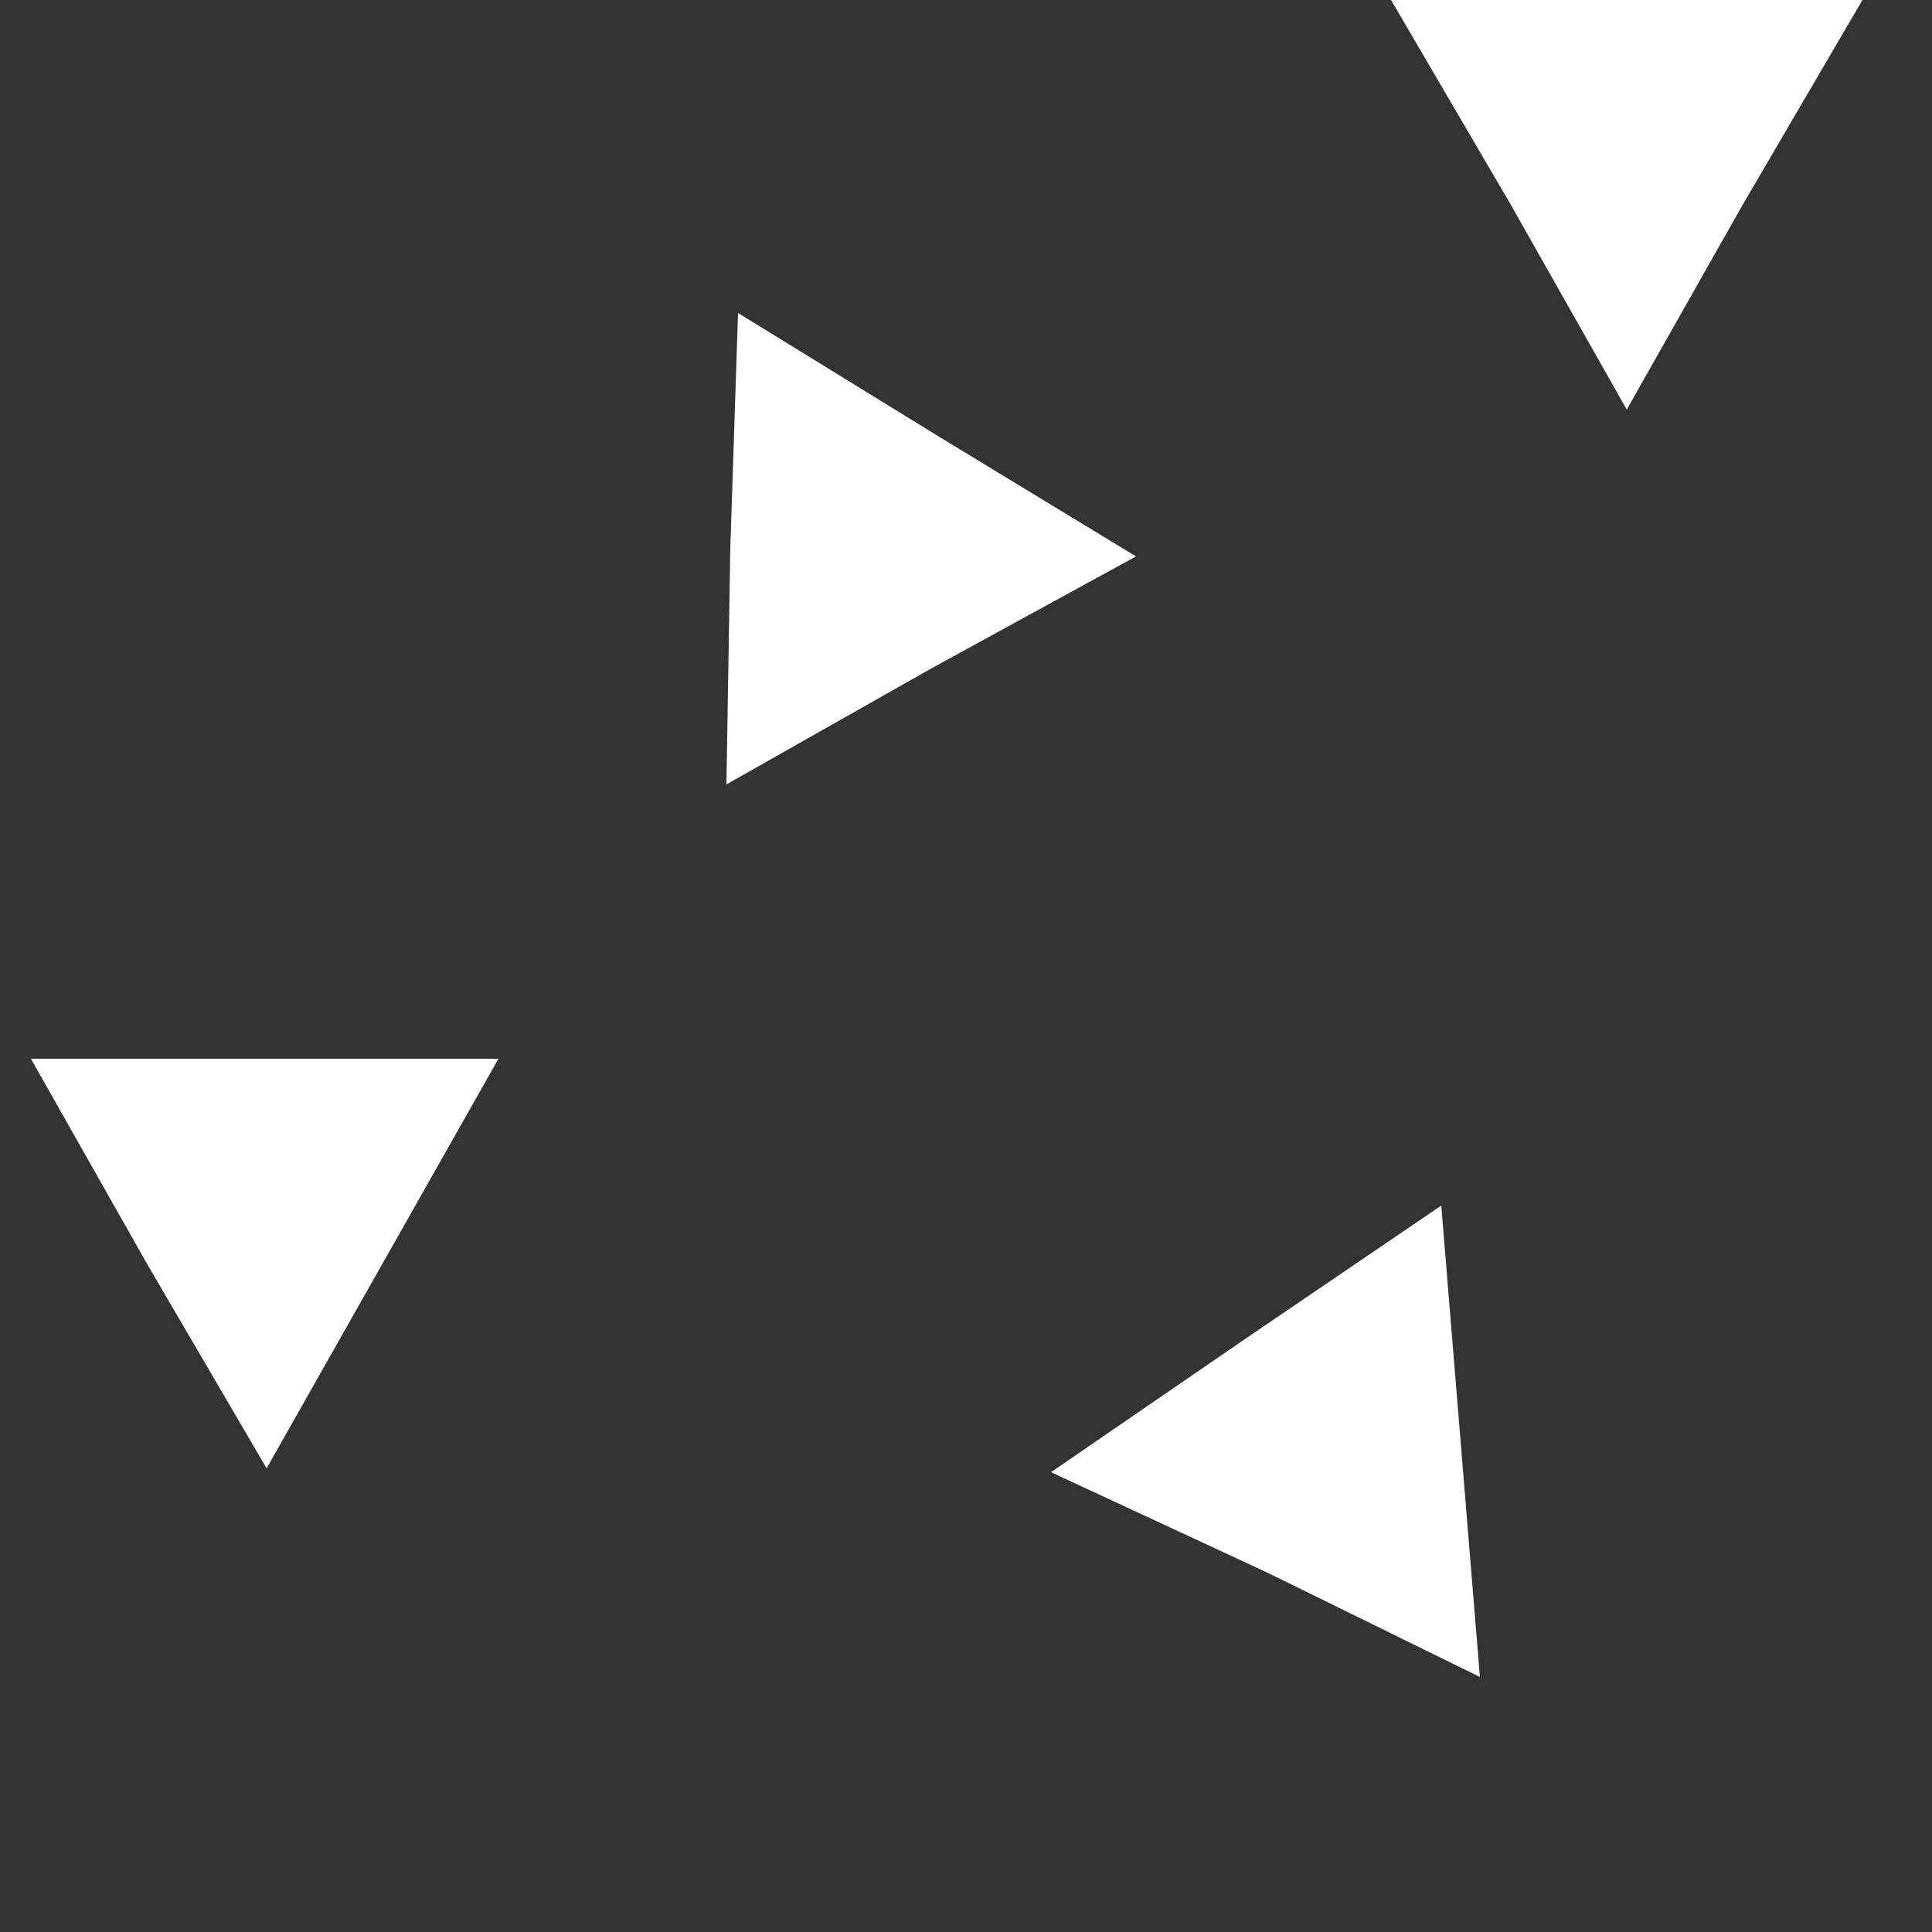
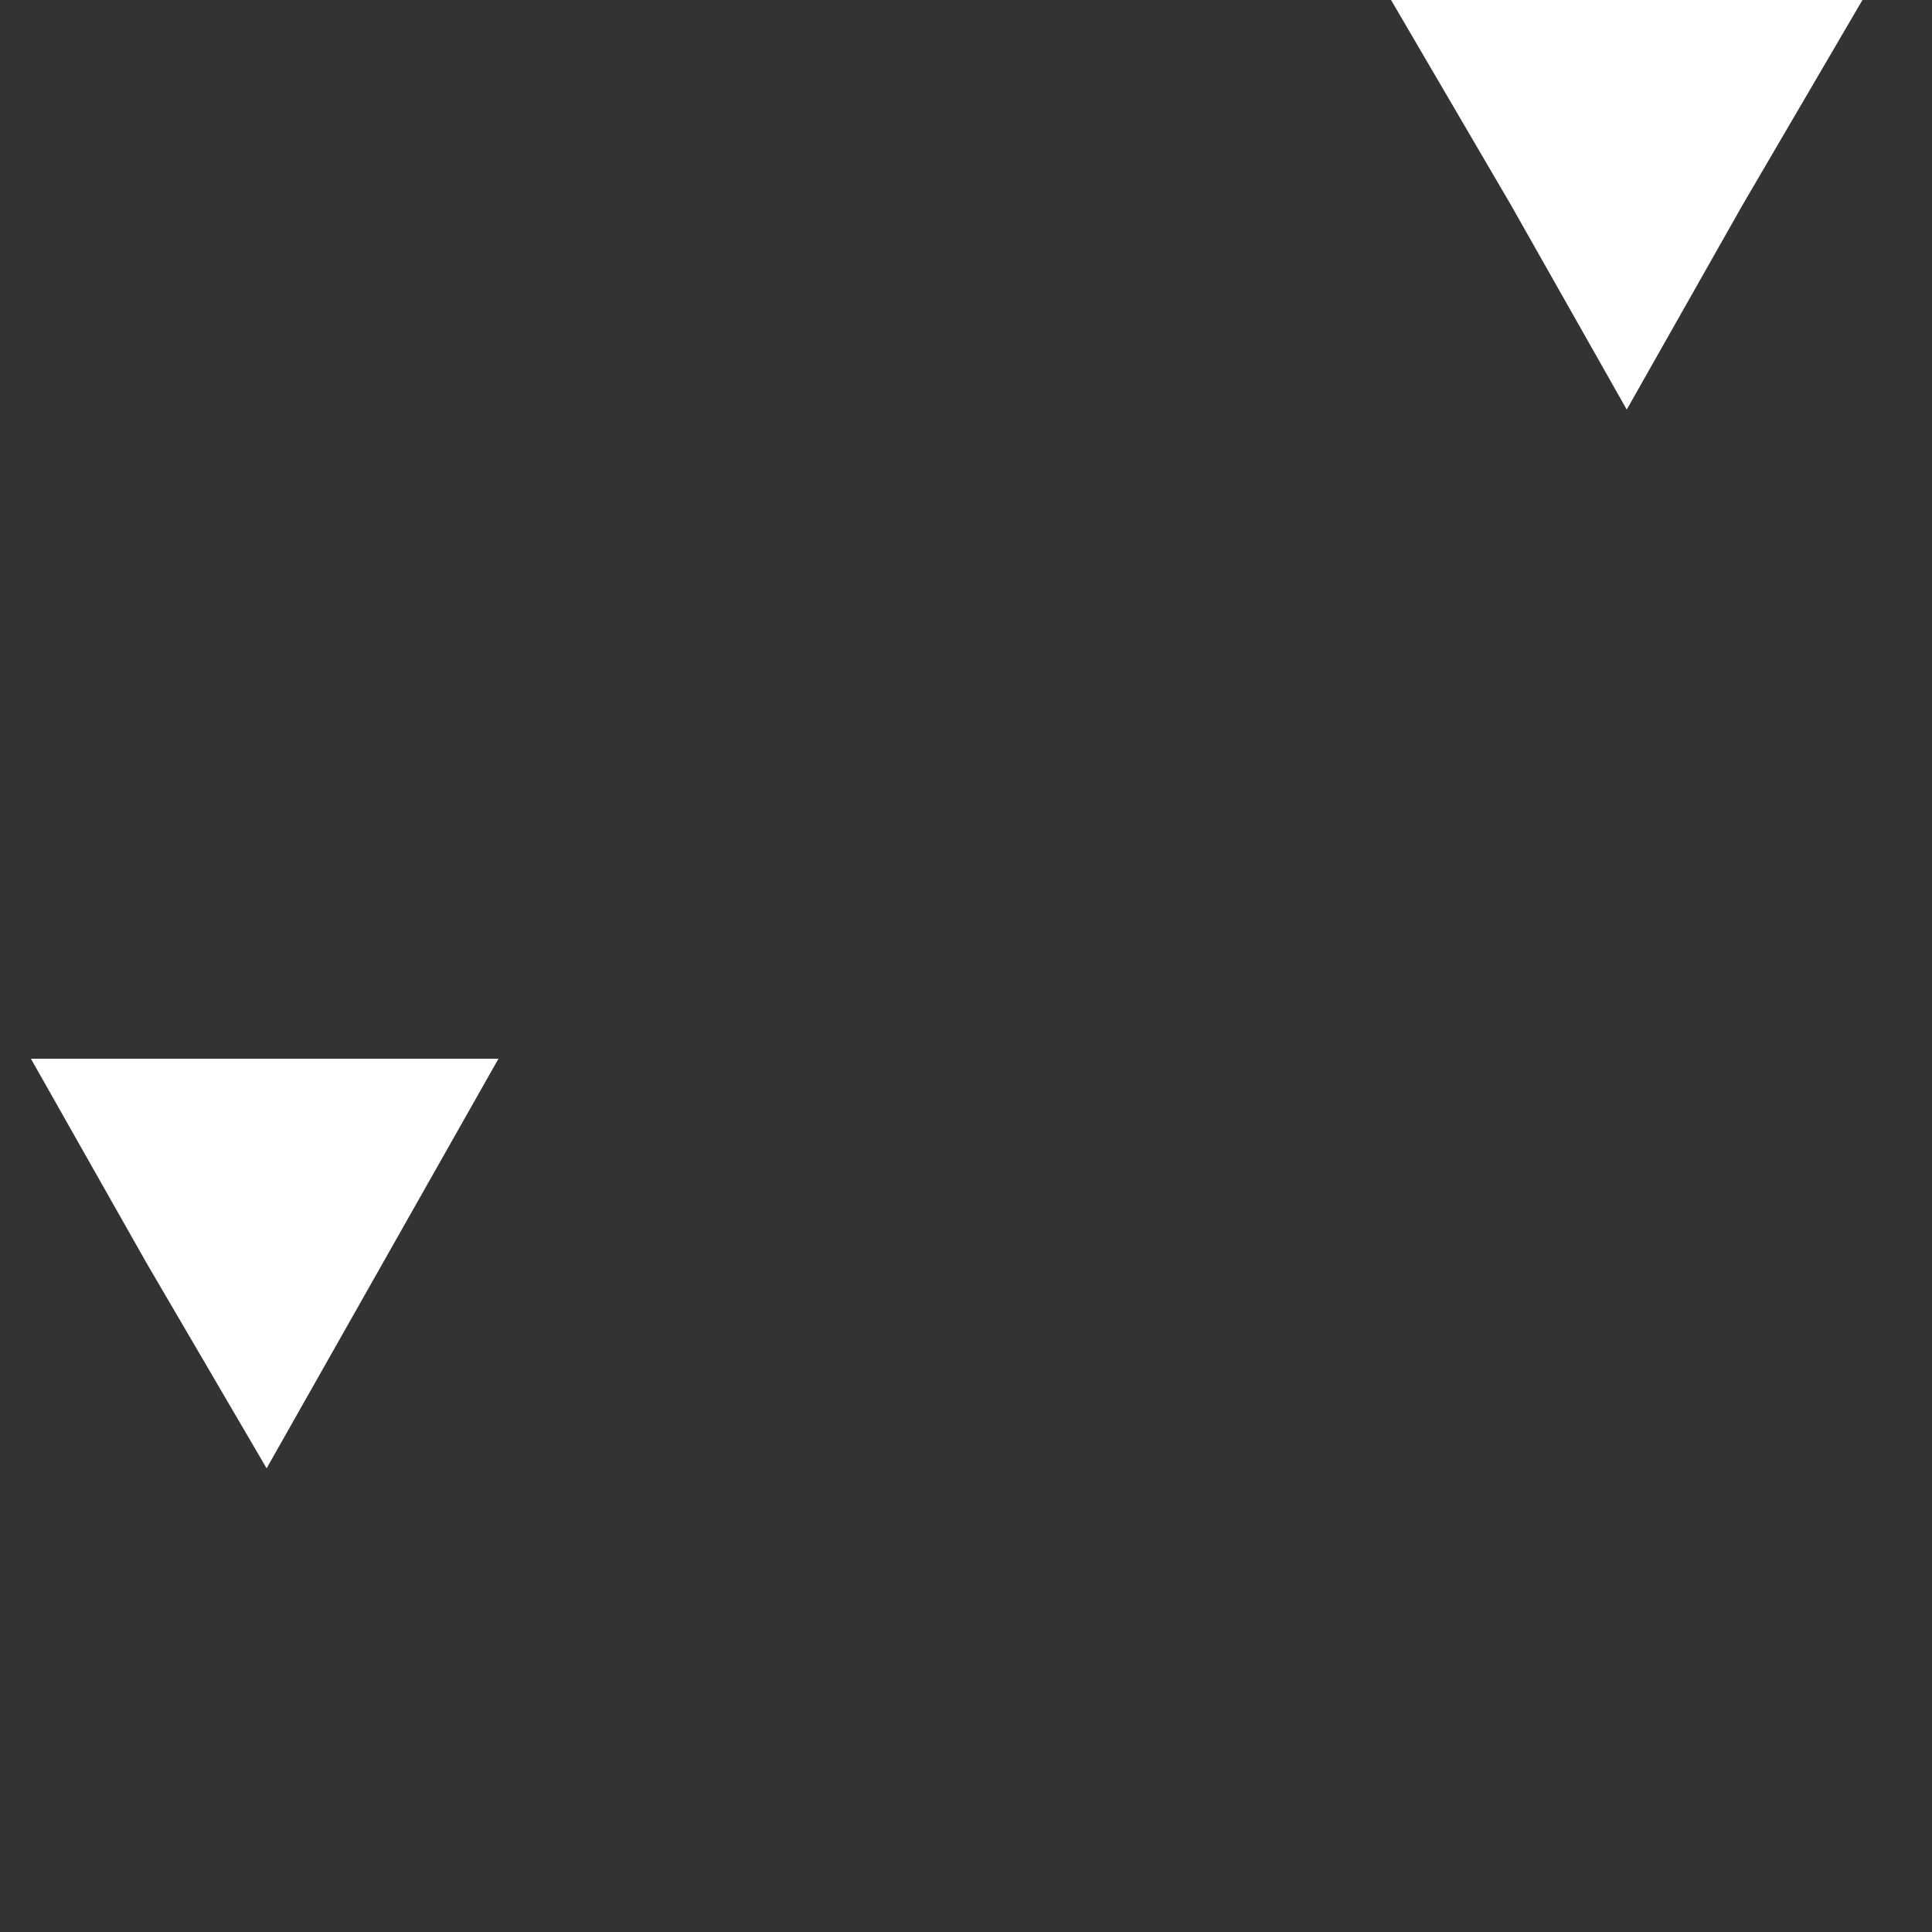
<svg xmlns="http://www.w3.org/2000/svg" version="1.1" id="Layer_1" x="0px" y="0px" viewBox="0 0 50 50" style="enable-background:new 0 0 50 50;" xml:space="preserve">
  <rect x="0" y="0" width="50" height="50" fill="#333333" stroke="none" />
  <style type="text/css">
	.st0{fill:#FFFFFF;enable-background:new    ;}
</style>
  <polygon class="st0" points="42.1,0 48.2,0 45.1,5.3 42.1,10.6 39.1,5.3 36,0 " />
-   <polygon class="st0" points="24.3,11.3 29.4,14.4 24.1,17.3 18.8,20.3 18.9,14.2 19.1,8.1 " />
-   <polygon class="st0" points="32.3,34.6 37.3,31.2 37.8,37.3 38.3,43.4 32.8,40.7 27.2,38.1 " />
  <polygon class="st0" points="6.9,27.4 12.9,27.4 9.9,32.7 6.9,38 3.8,32.7 0.8,27.4 " />
</svg>